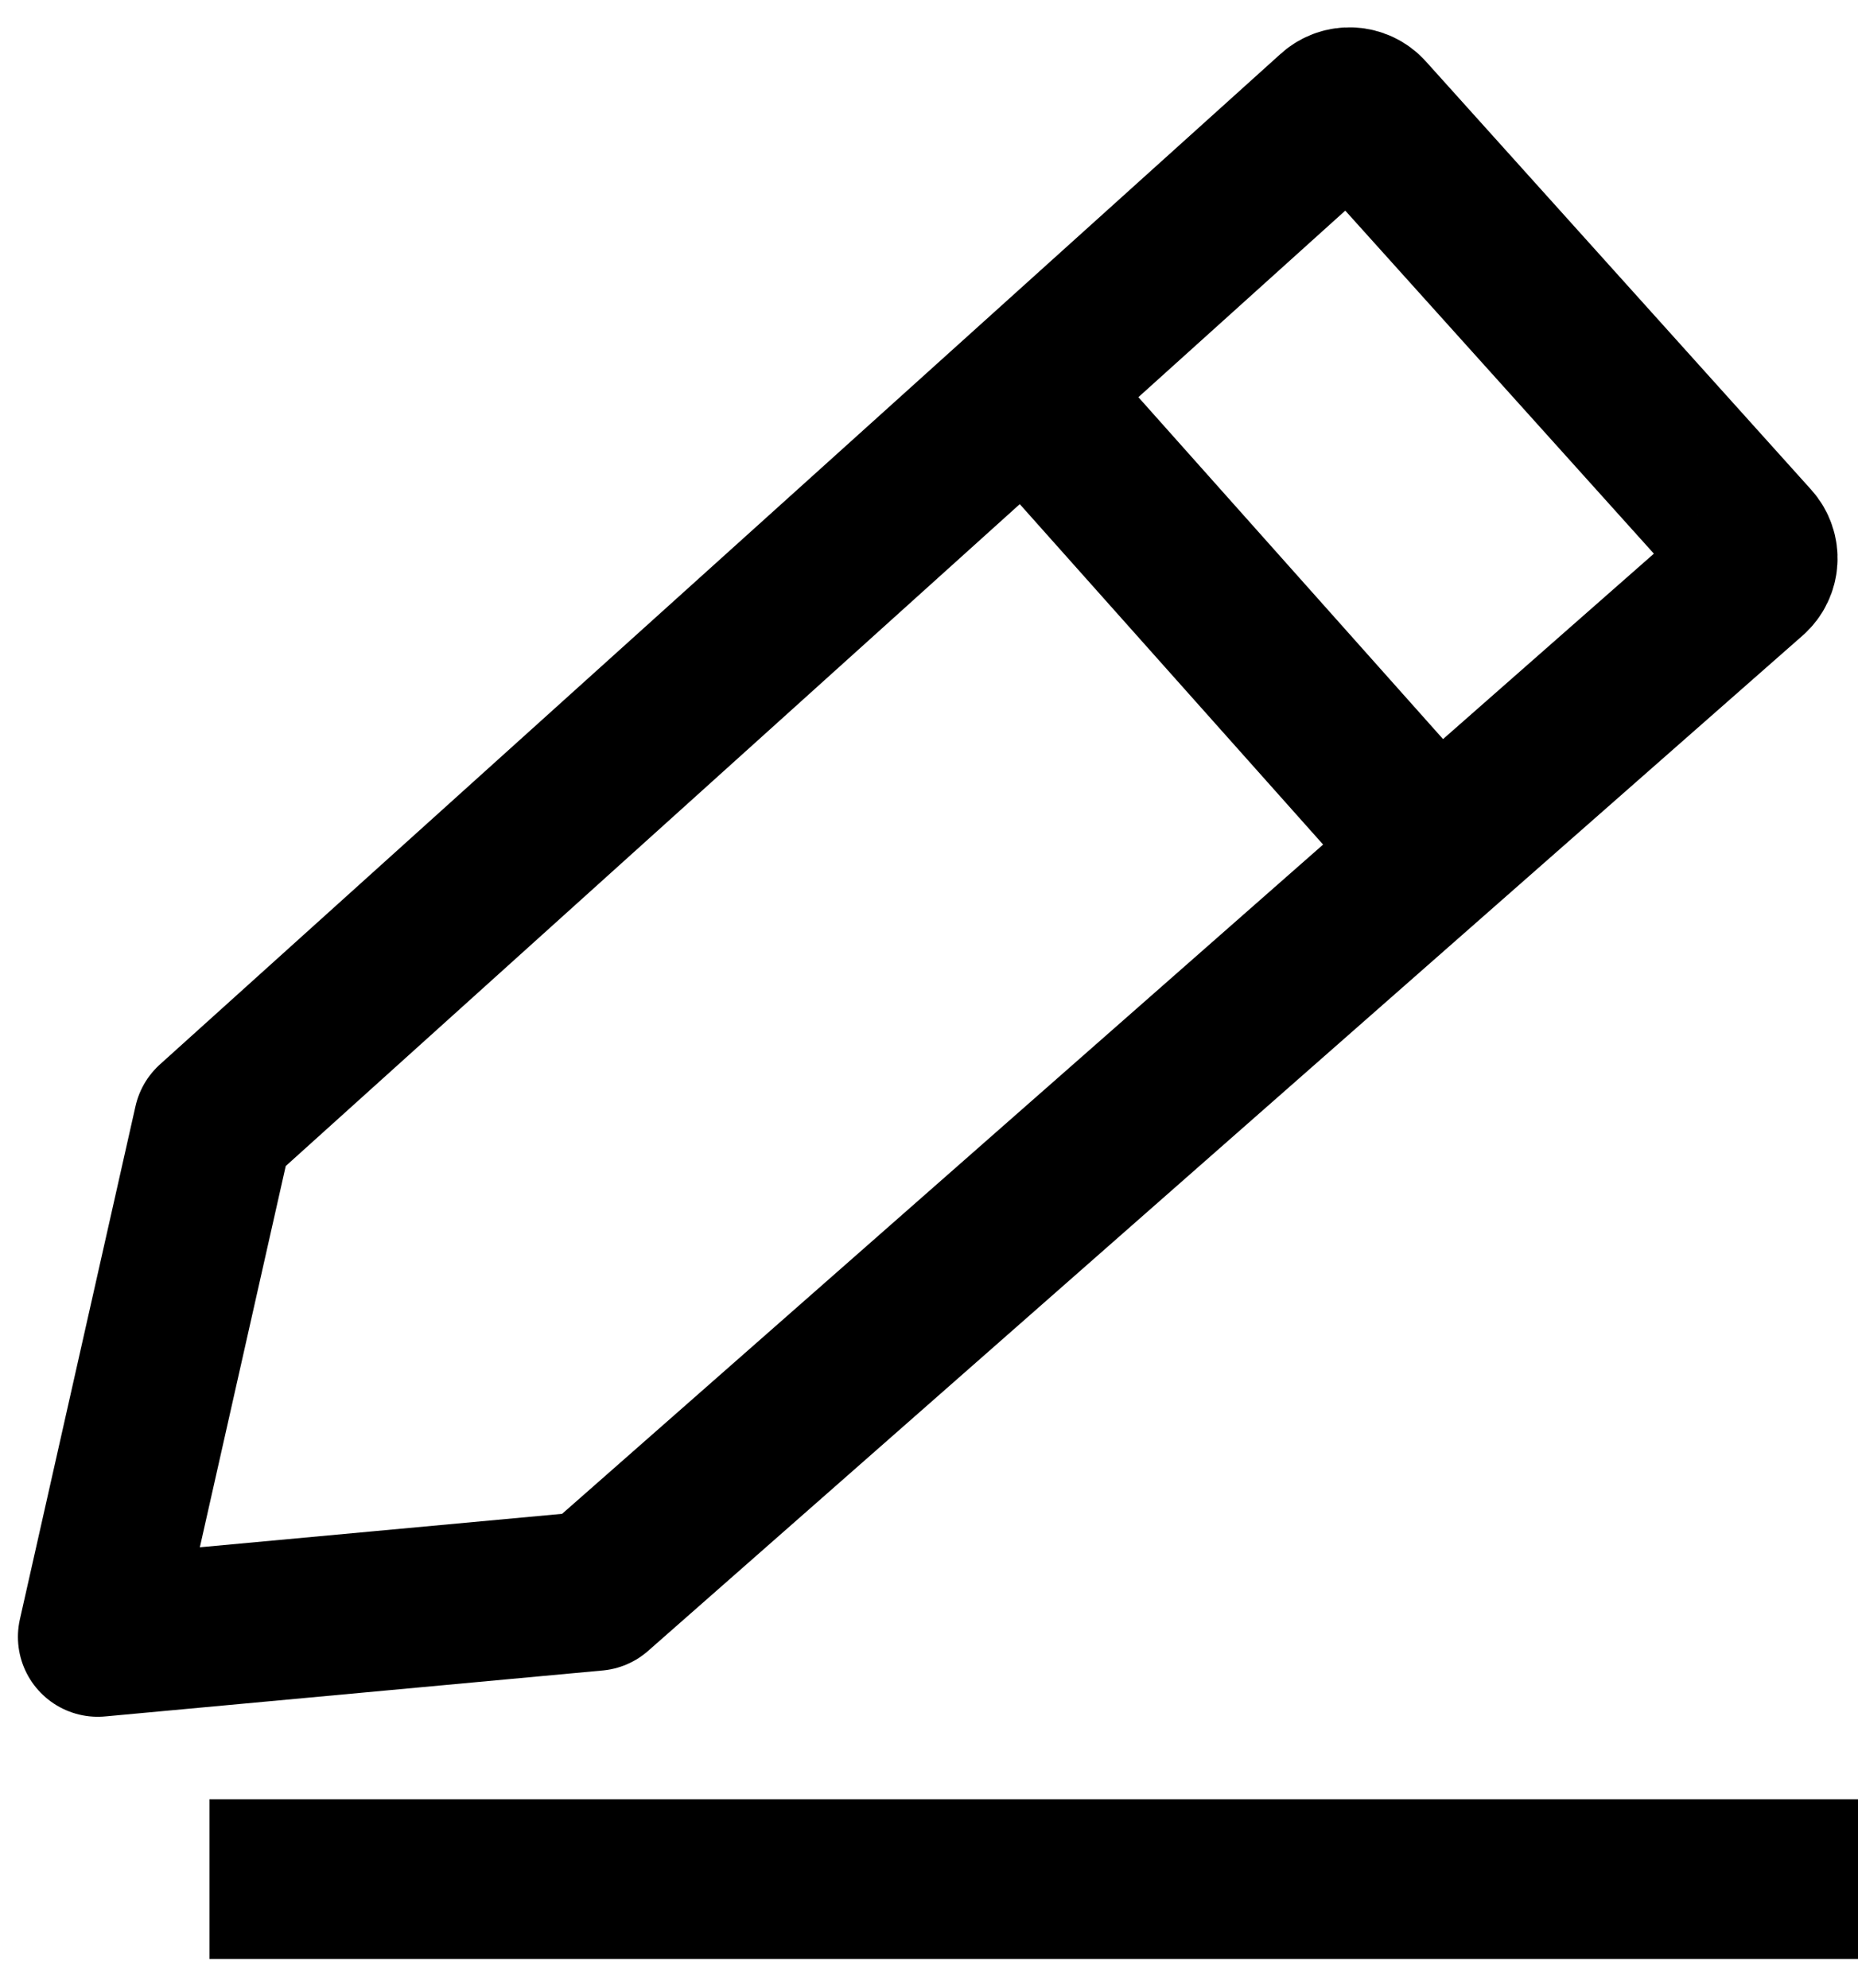
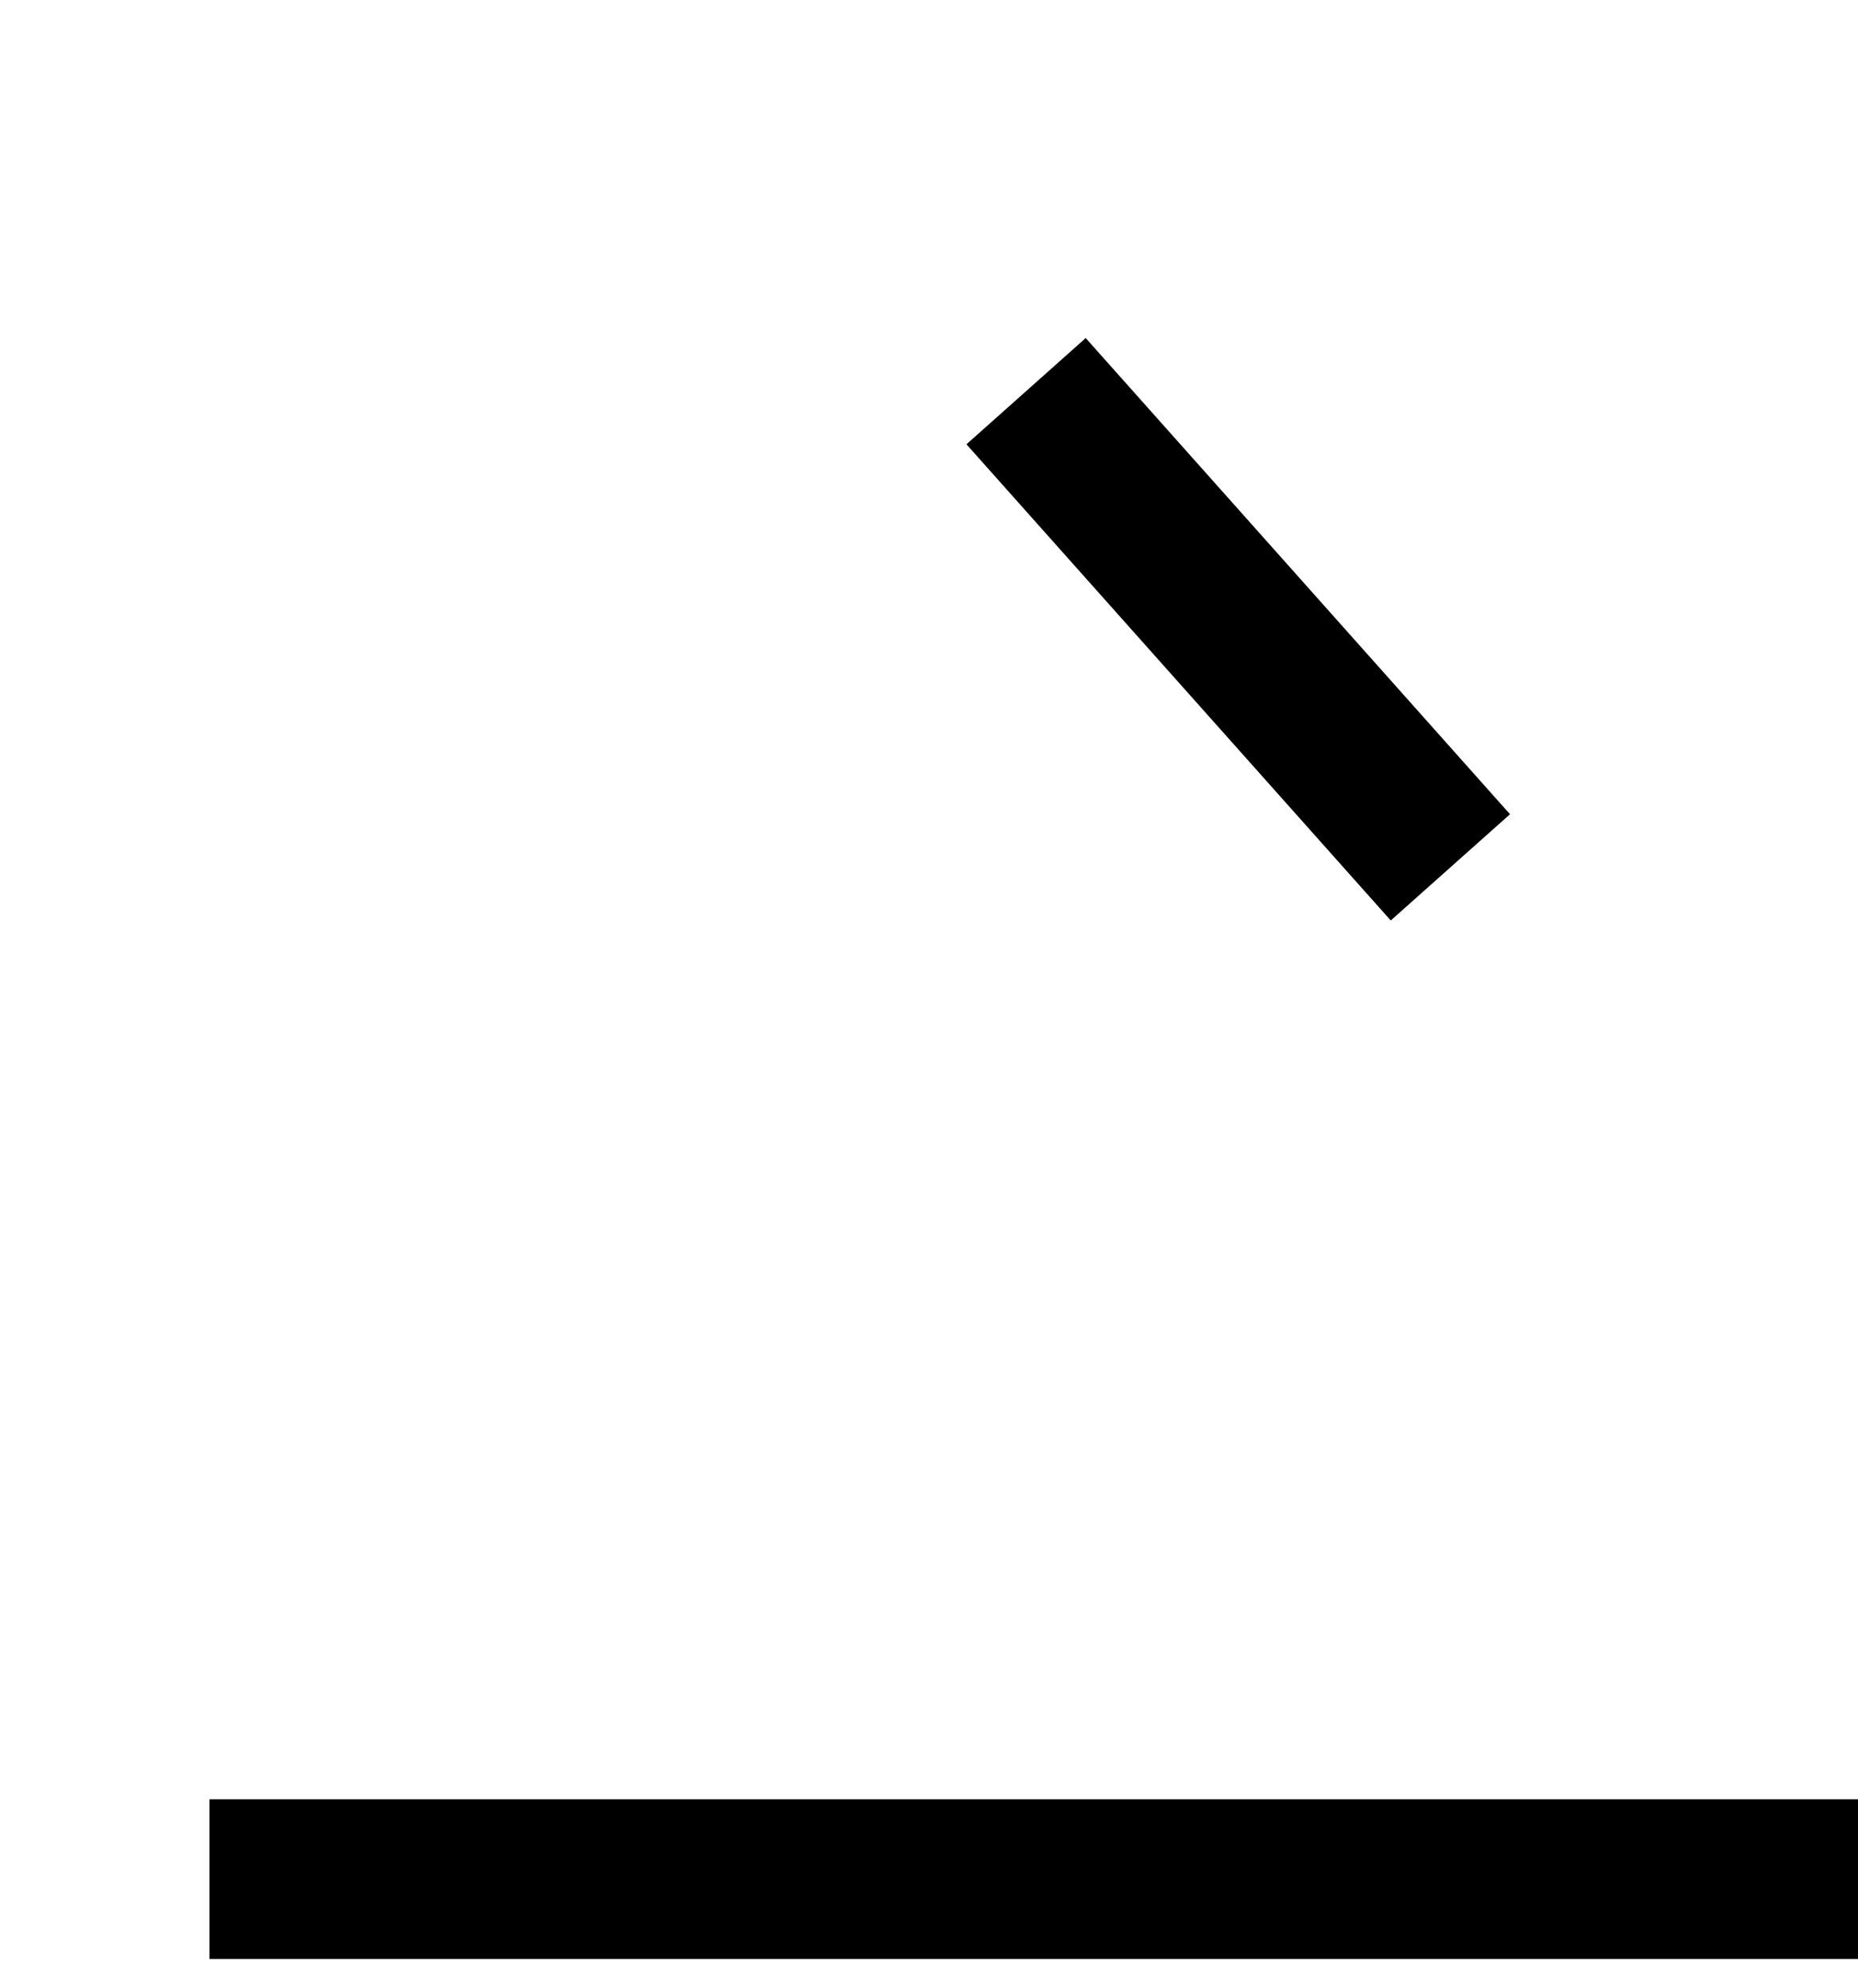
<svg xmlns="http://www.w3.org/2000/svg" width="57" height="61" viewBox="0 0 57 61" fill="none">
-   <path fill-rule="evenodd" clip-rule="evenodd" d="M6.547 34.475L3 50.219L18.264 48.809L53.685 17.657C53.977 17.4 54.004 16.953 53.743 16.663L41.92 3.521C41.661 3.233 41.218 3.21 40.931 3.469L6.547 34.475Z" stroke="black" stroke-width="4.9" stroke-linejoin="round" />
  <path d="M31.478 12.001L44.495 26.61" stroke="black" stroke-width="4.9" />
  <path d="M6.425 57.65H57" stroke="black" stroke-width="4.9" stroke-linejoin="round" />
</svg>